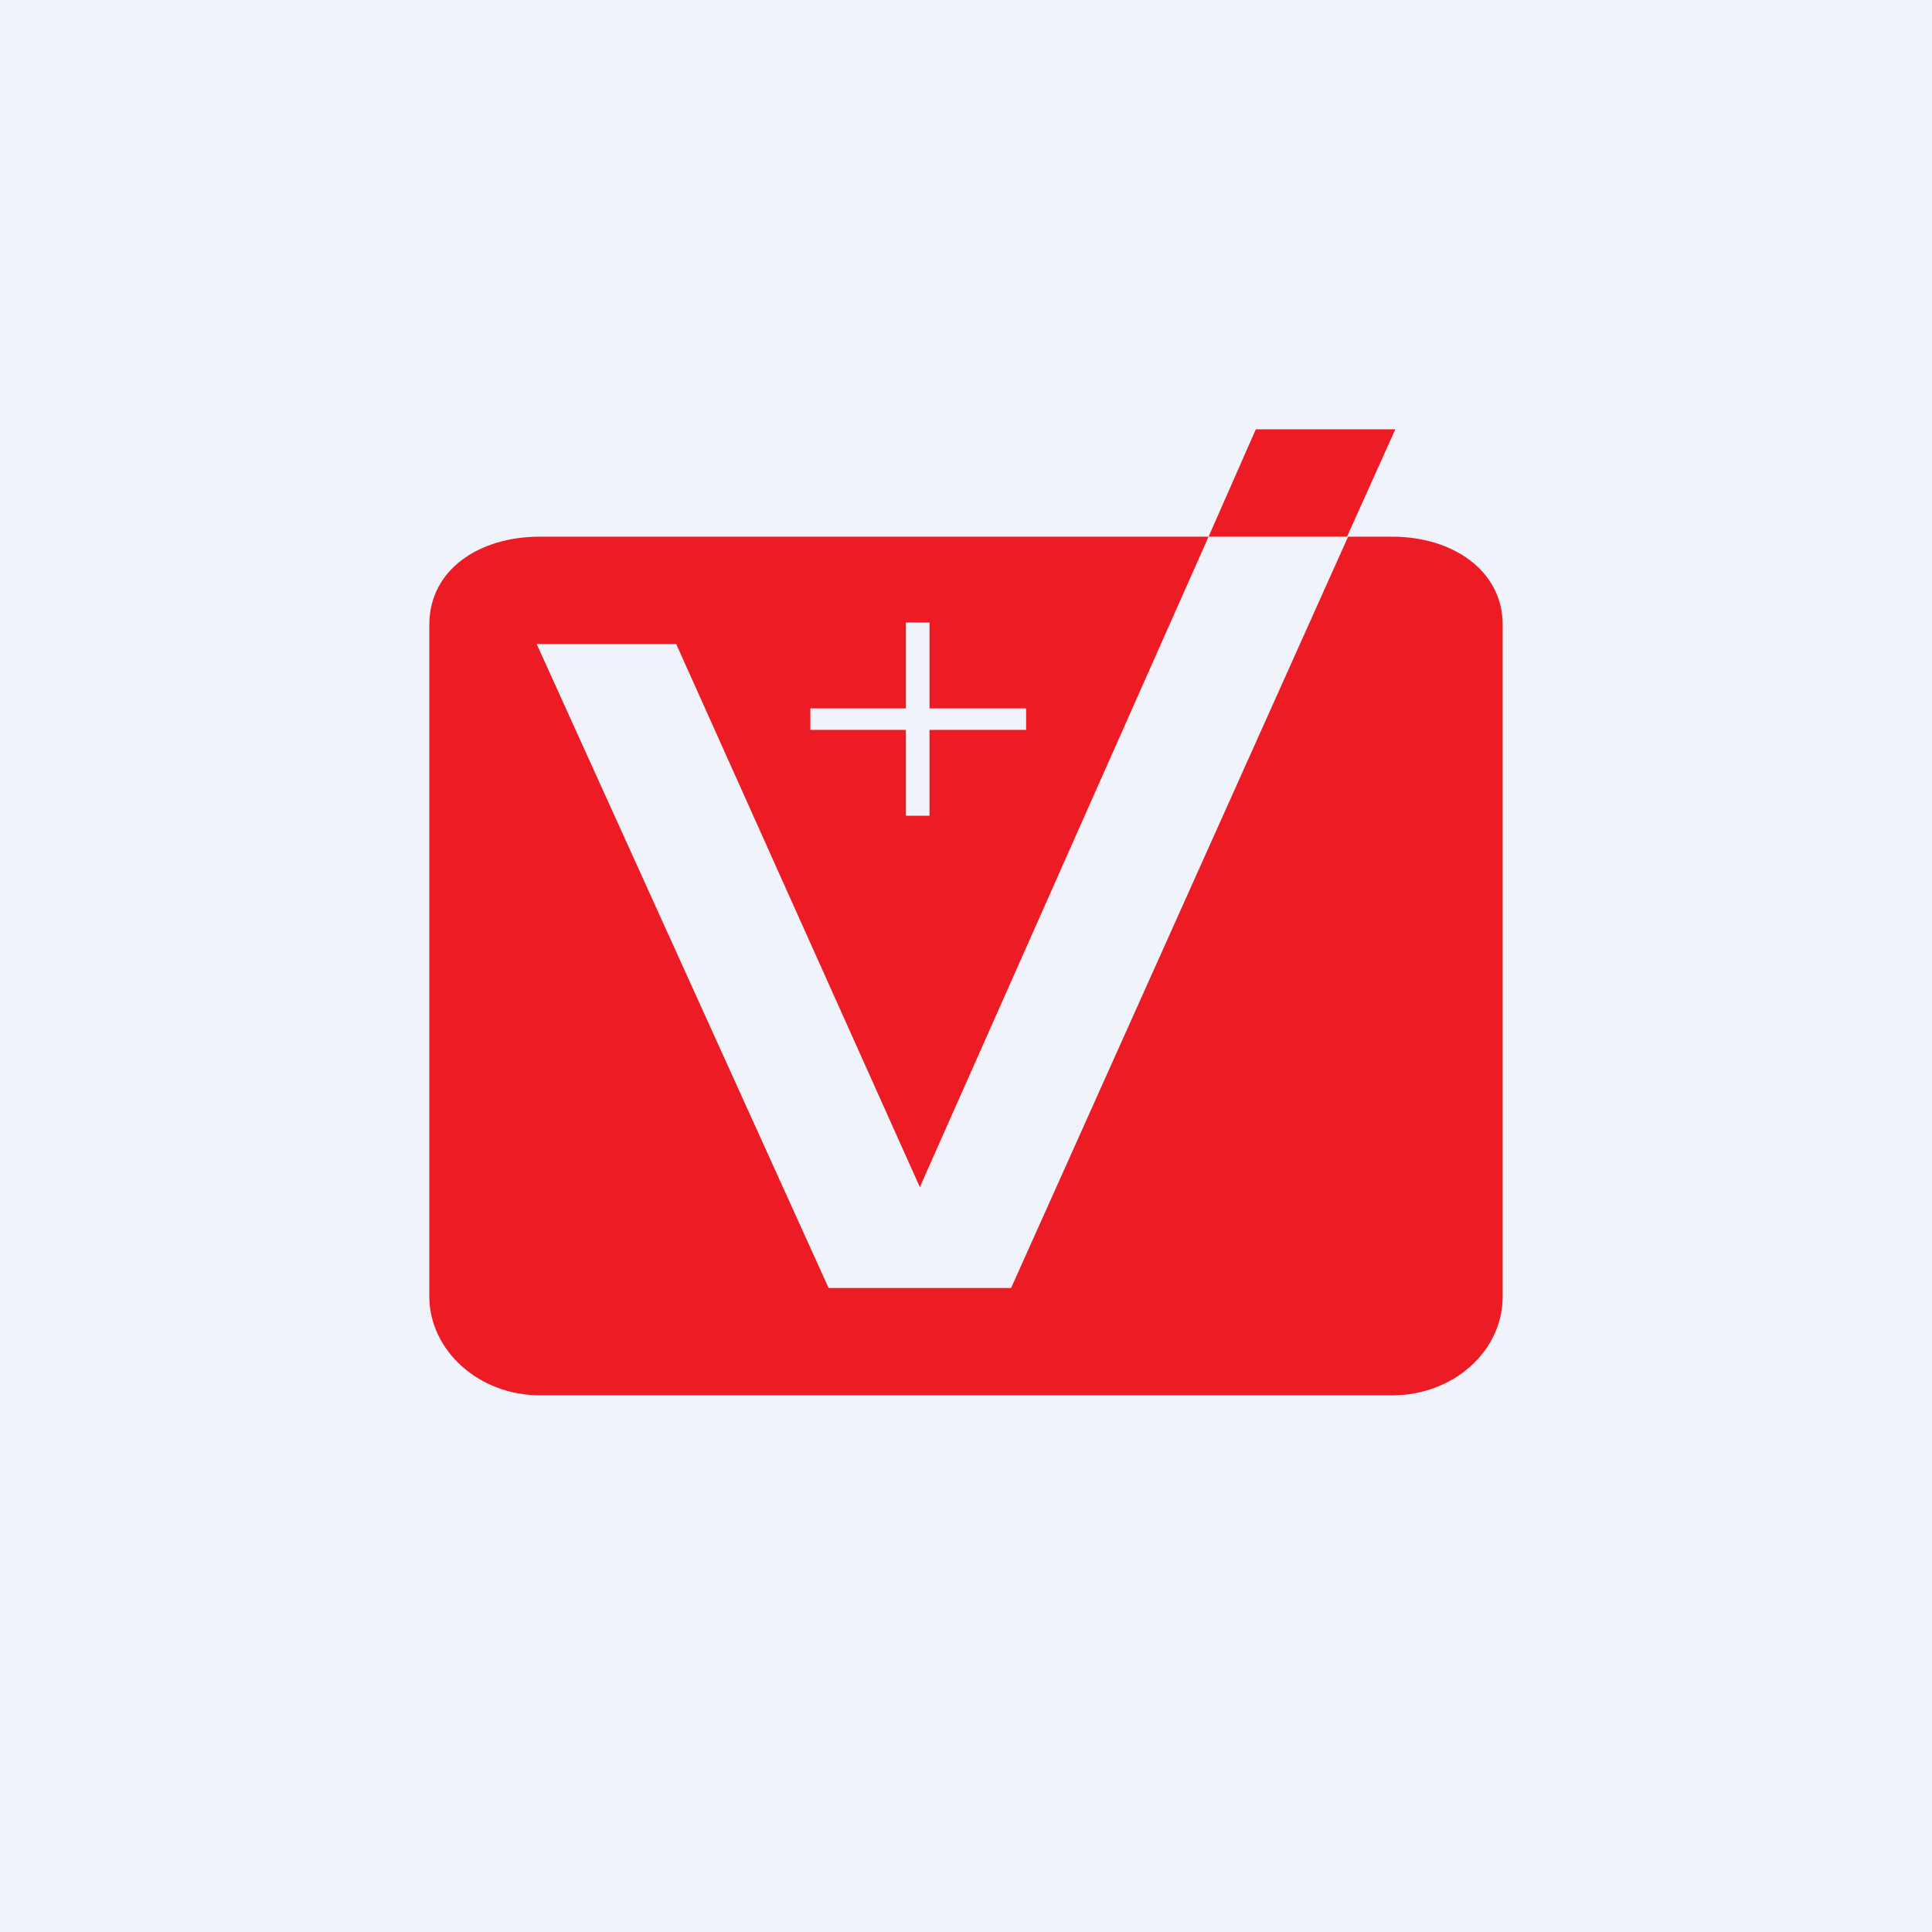
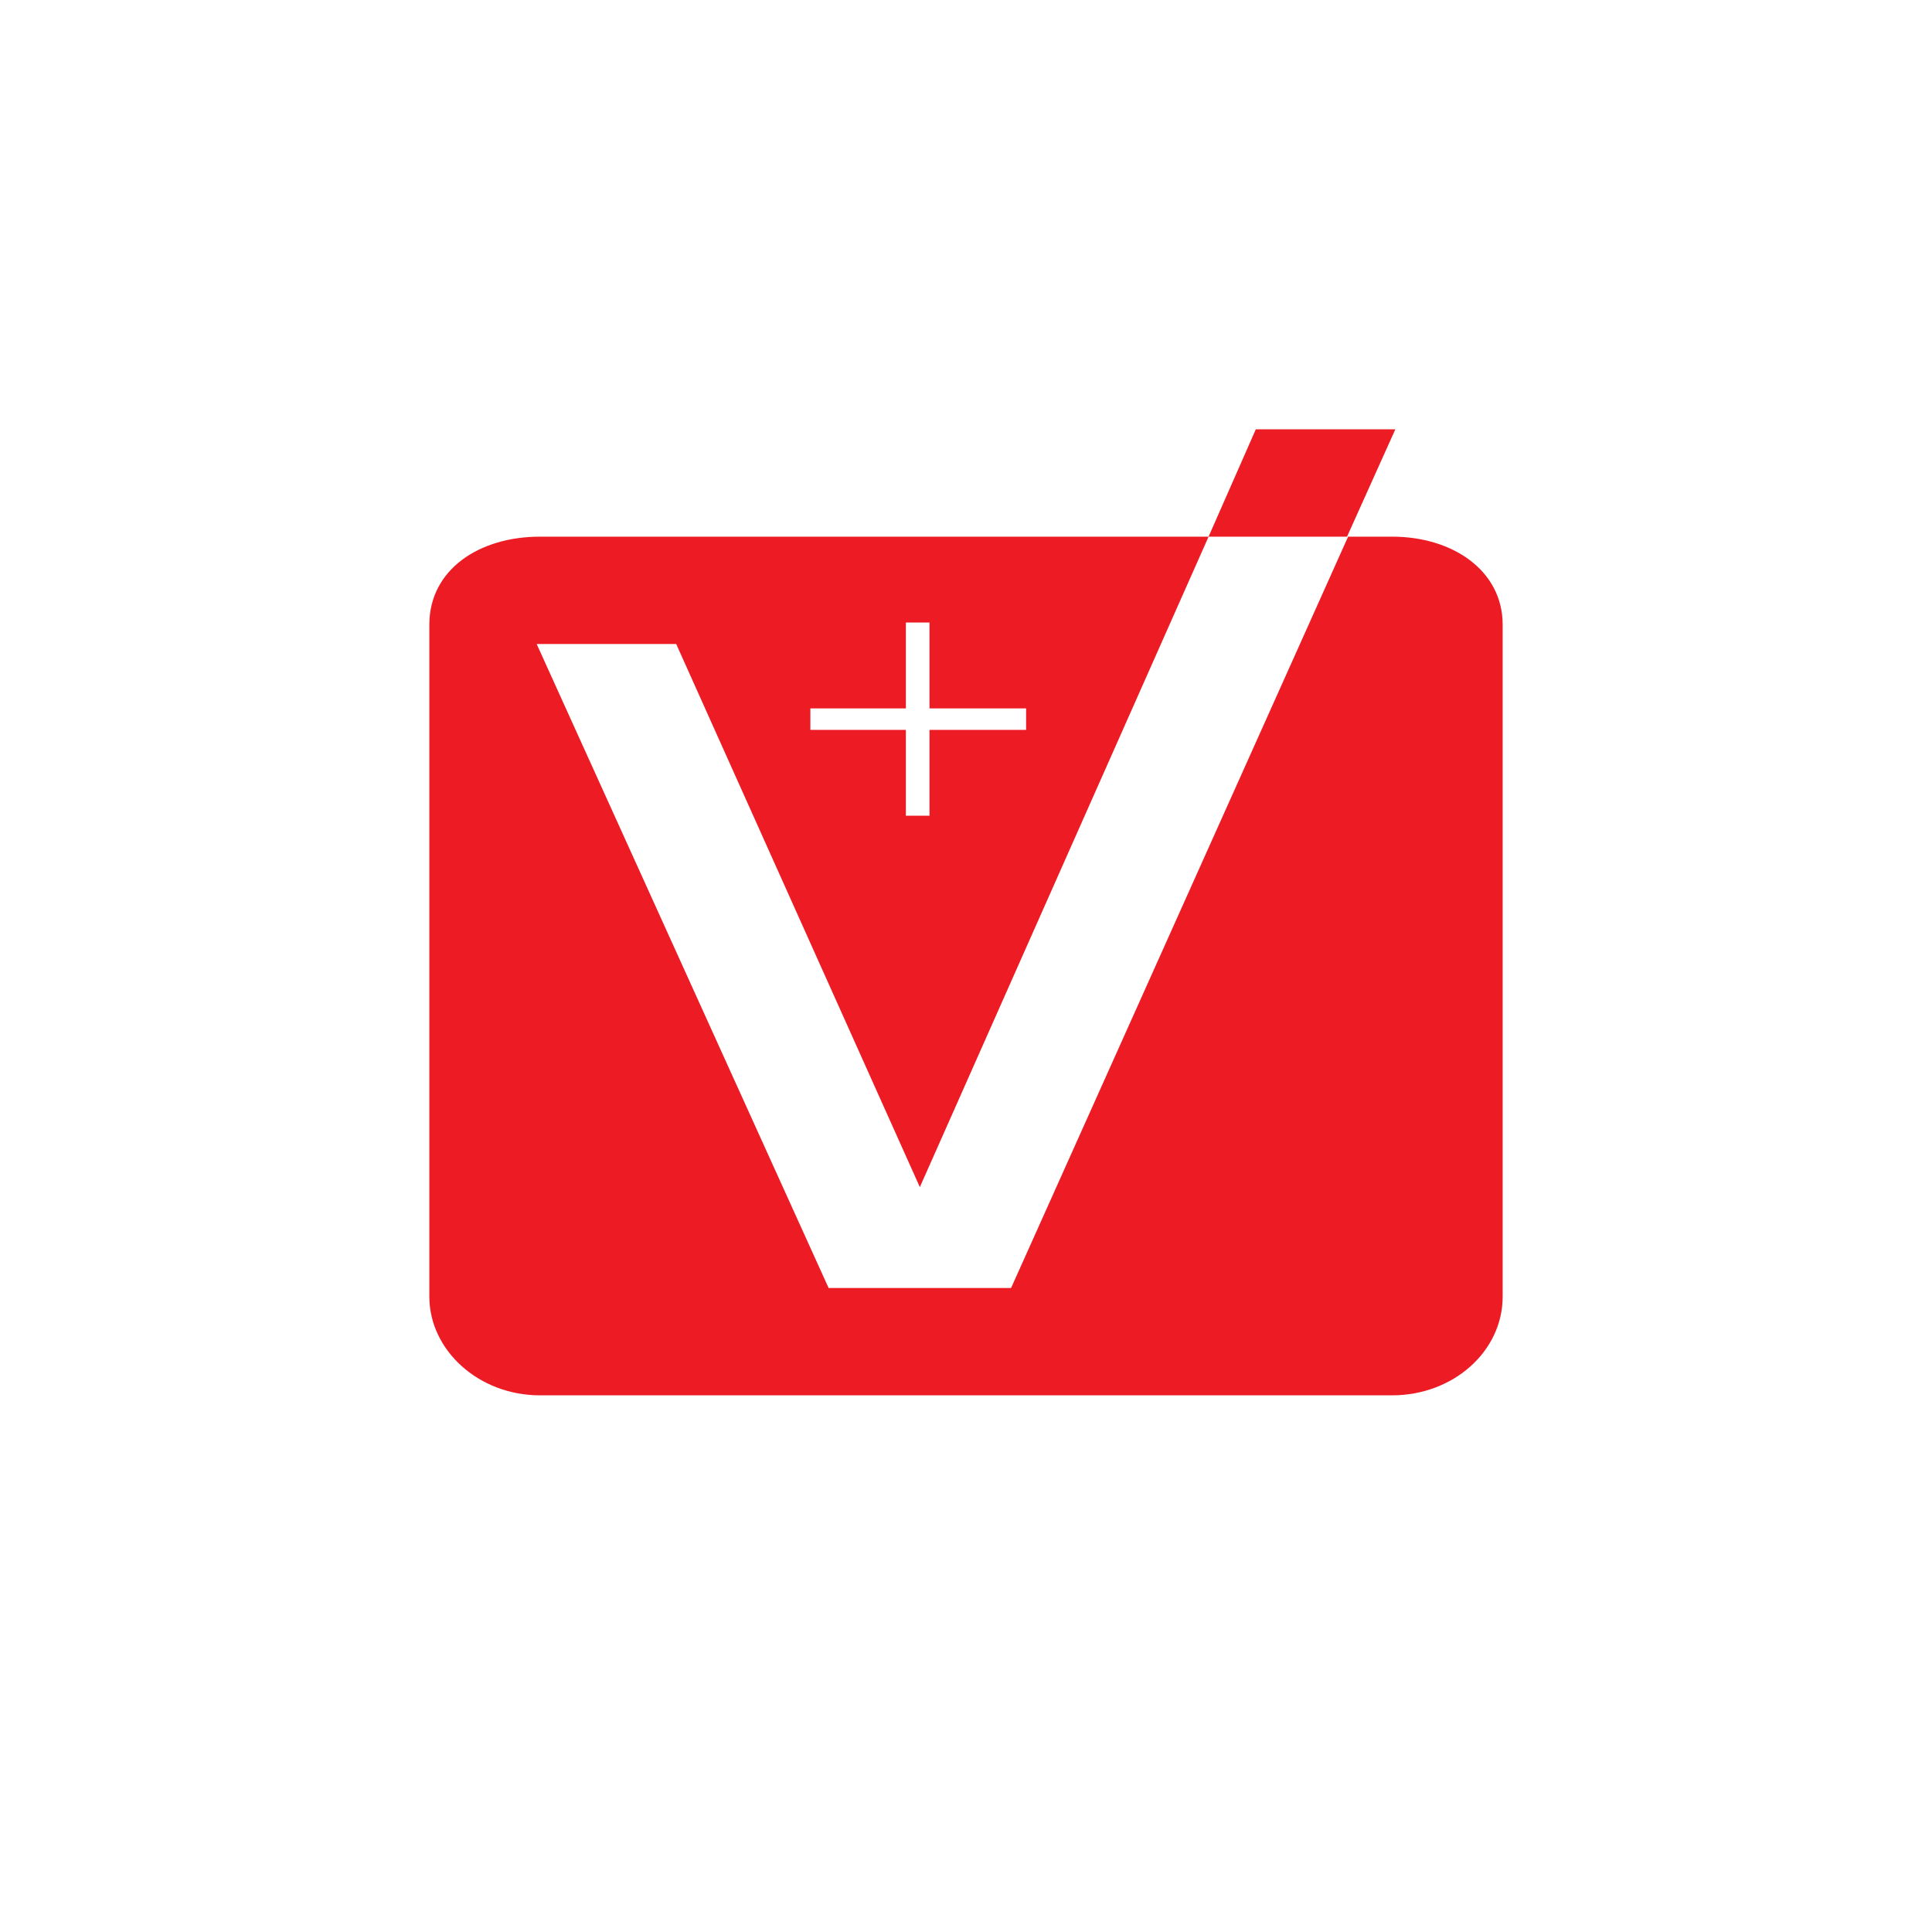
<svg xmlns="http://www.w3.org/2000/svg" width="18" height="18" viewBox="0 0 18 18">
-   <path fill="#F0F3FA" d="M0 0h18v18H0z" />
  <path d="M8.57 11.06 11.26 5h1.3l-3.14 7h-1.7L5 6h1.3l2.27 5.06ZM12.55 5 13 4h-1.3l-.44 1H5.03C4.46 5 4 5.31 4 5.82v6.26c0 .5.46.92 1.03.92h7.94c.57 0 1.03-.41 1.03-.92V5.82c0-.5-.46-.82-1.03-.82h-.42Zm-4.11.8h.22v.8h.9v.2h-.9v.8h-.22v-.8h-.89v-.2h.89v-.8Z" fill="#ED1B24" />
</svg>